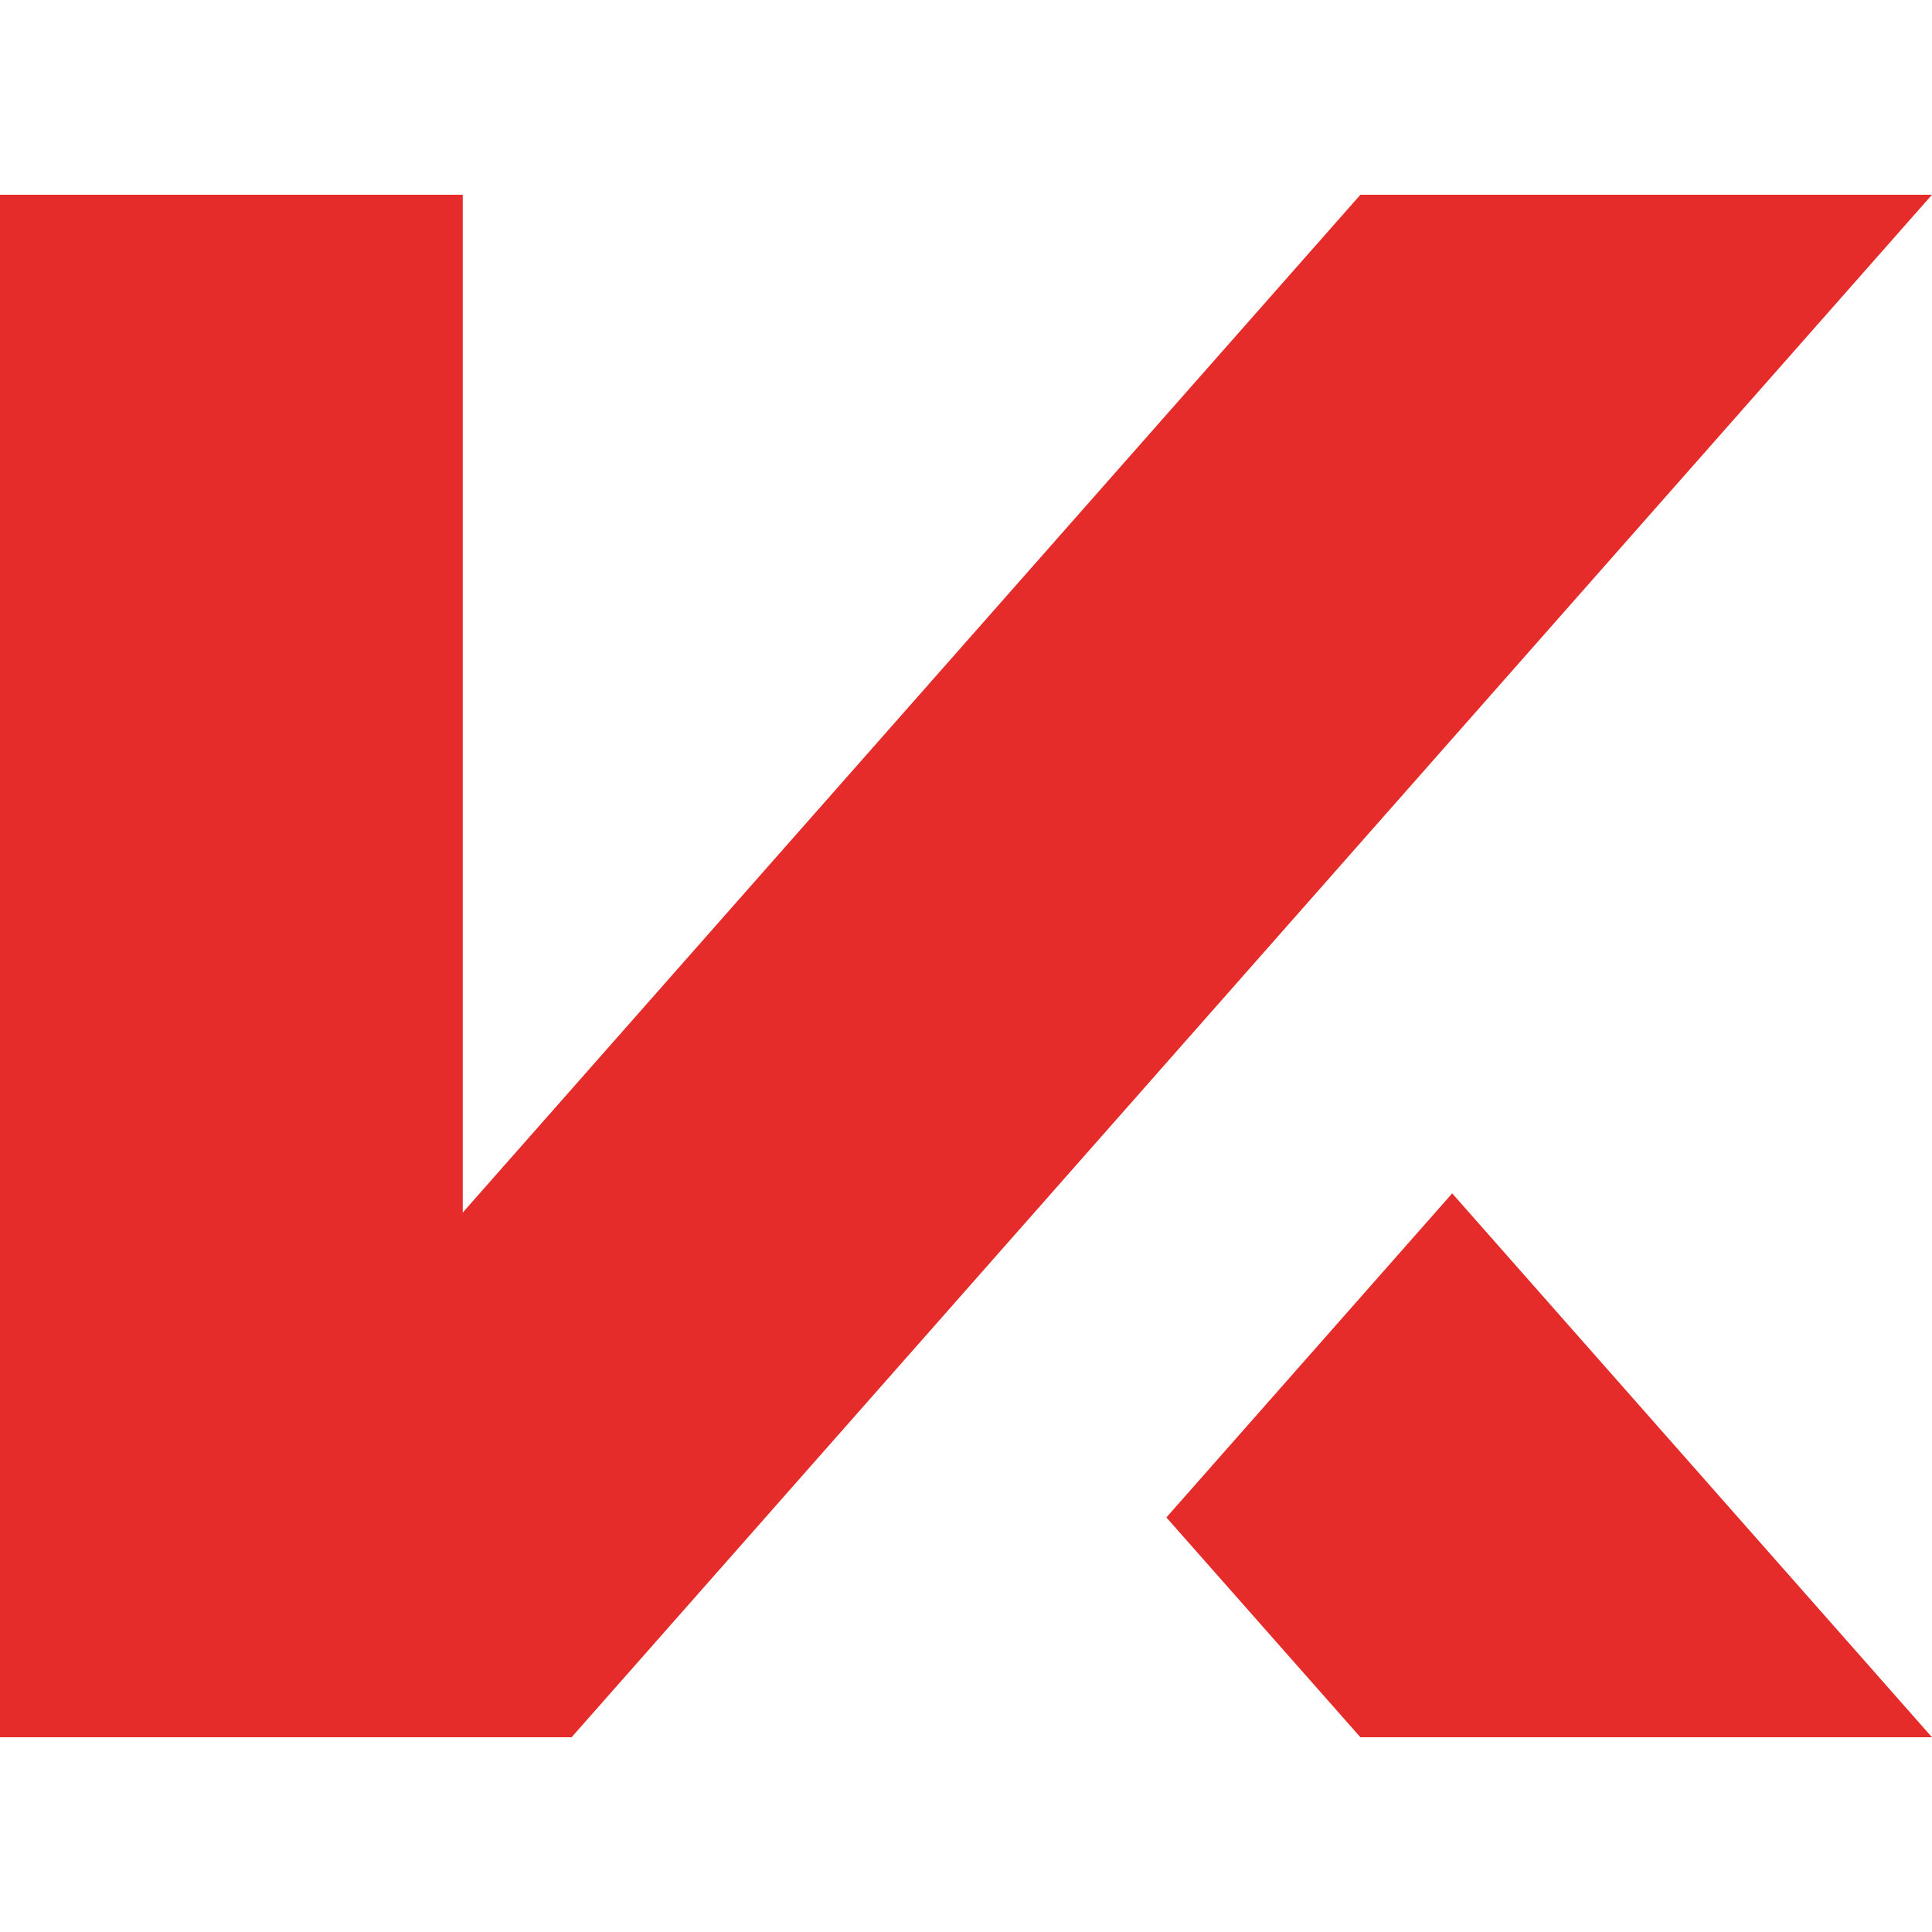
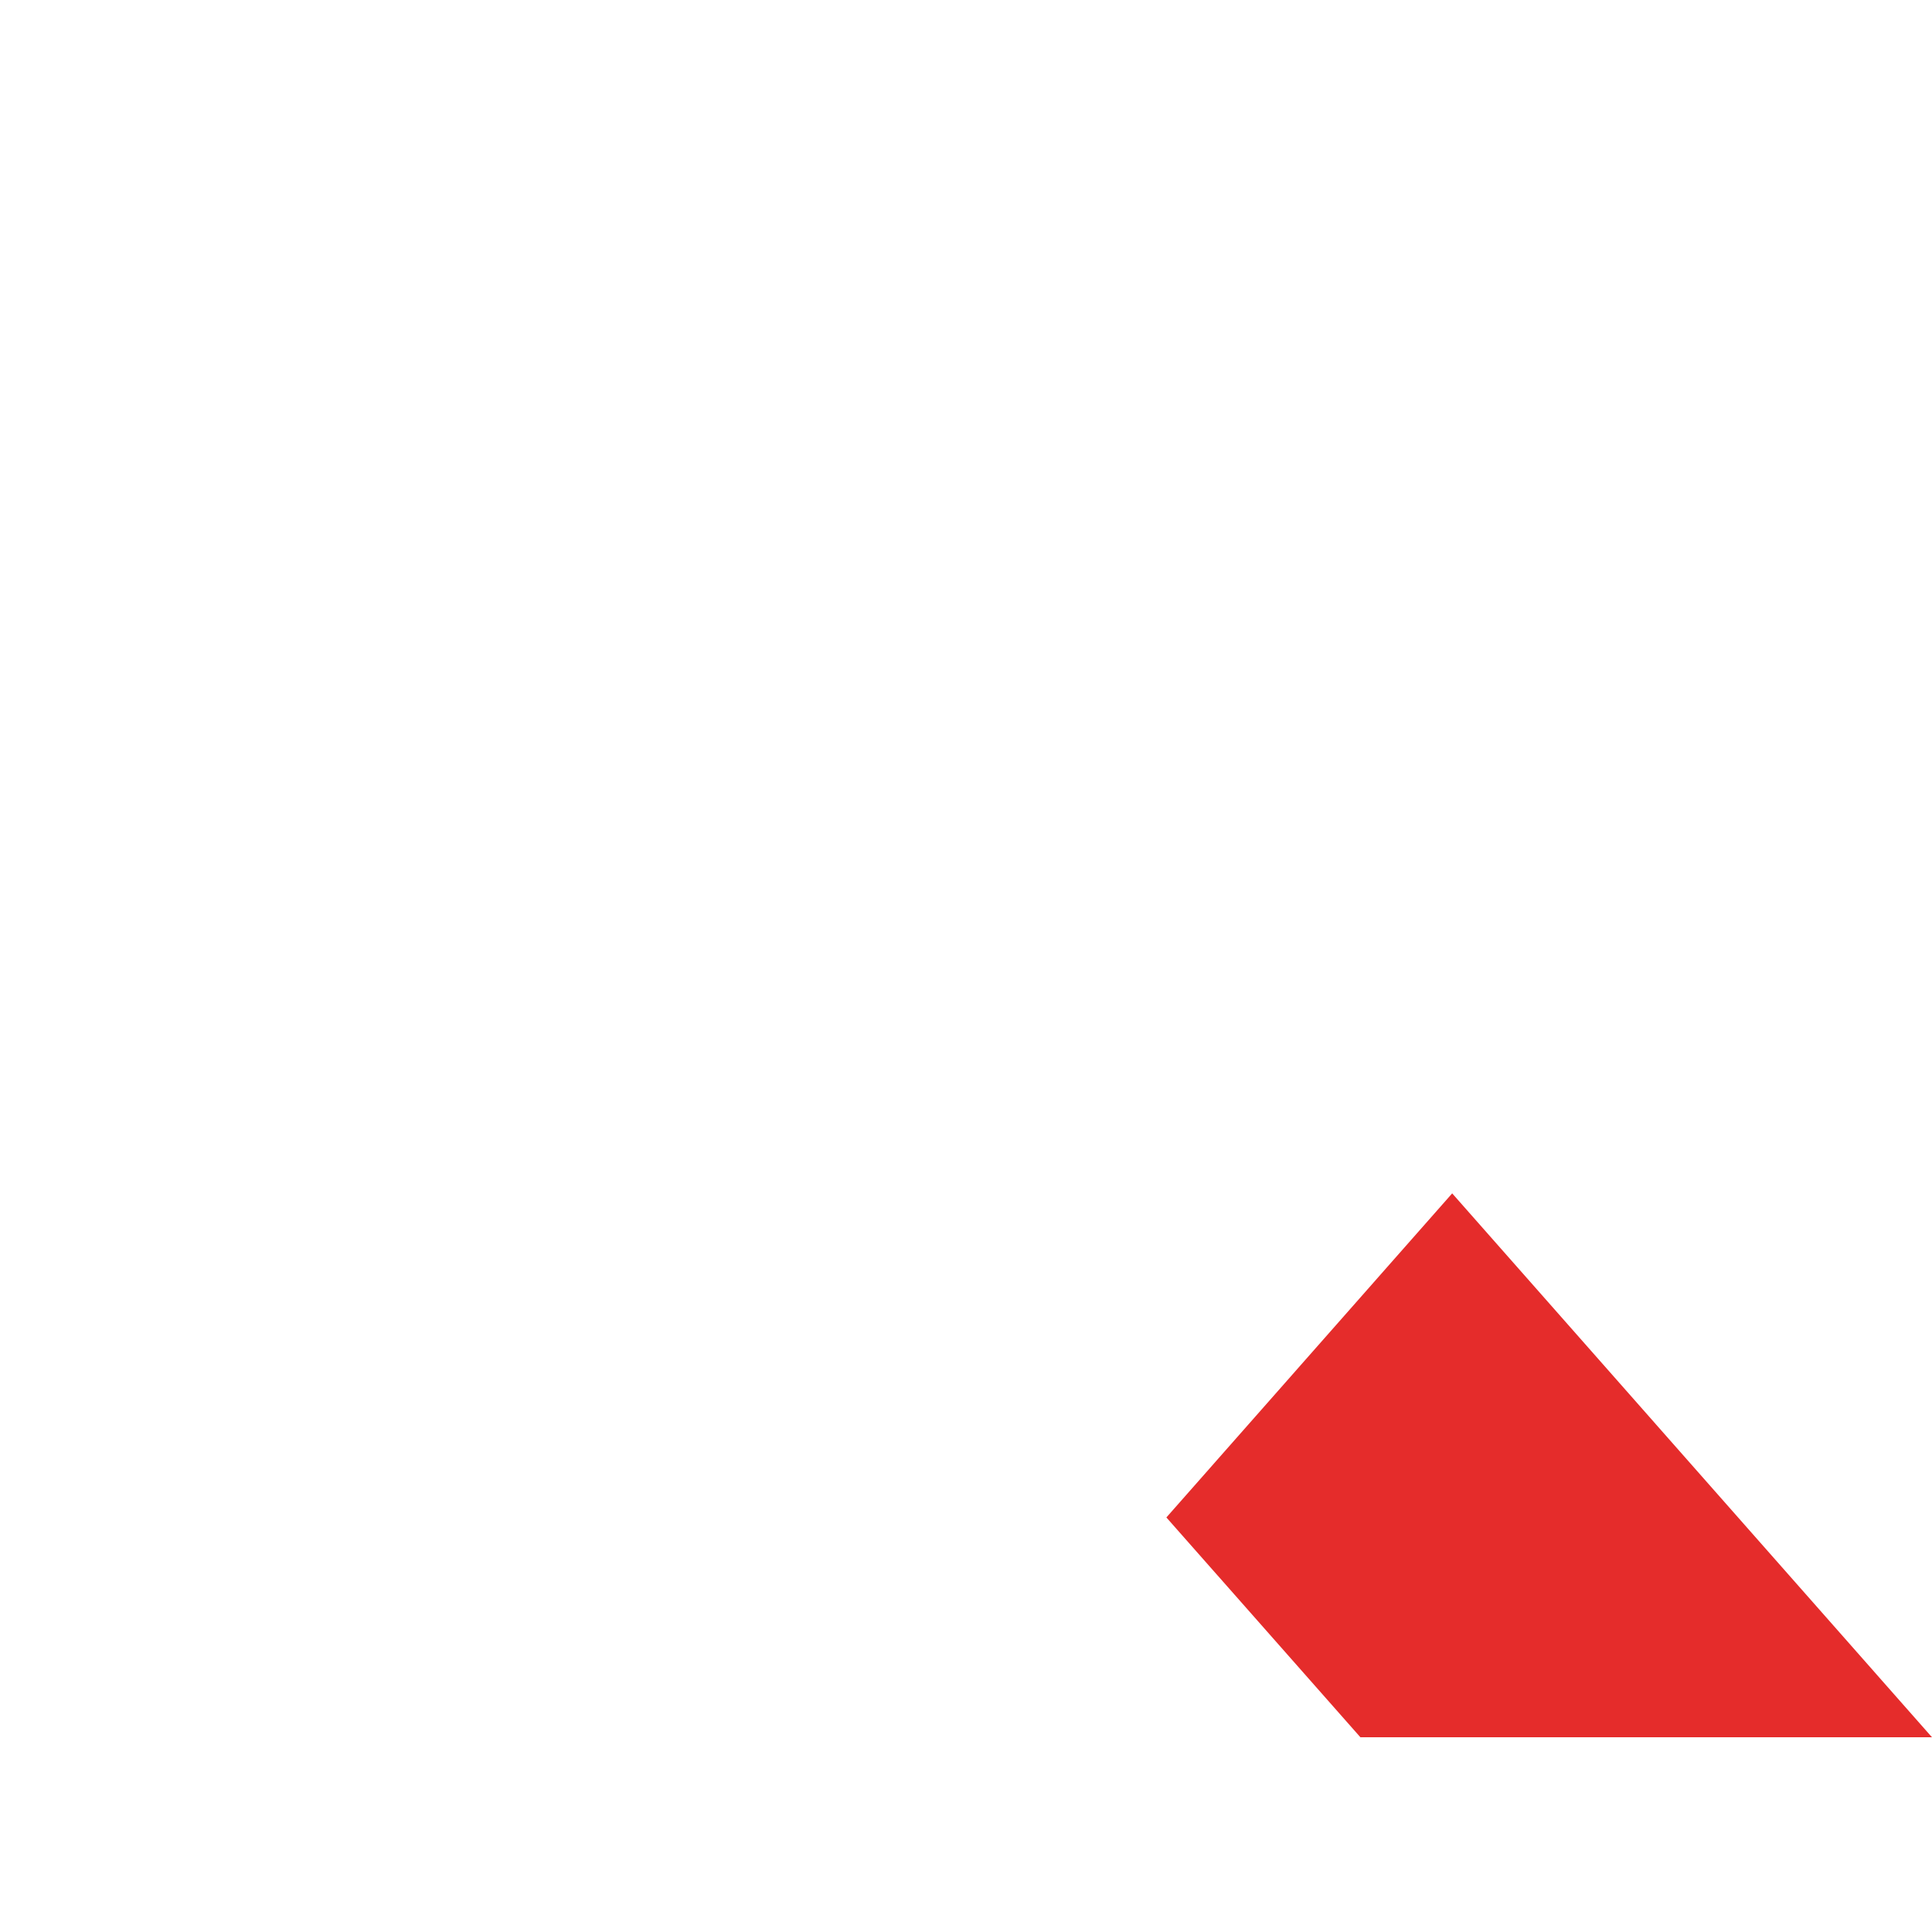
<svg xmlns="http://www.w3.org/2000/svg" data-bbox="0 16.53 164 130.94" viewBox="0 0 164 164" data-type="color">
  <g>
    <path fill="#e52c2b" d="m115.48 147.47-16.47-18.66 24.26-27.51L164 147.47h-48.52z" data-color="1" />
-     <path fill="#e52c2b" d="m106.26 82-57.74 65.47H0V16.53h39.28v86.4l76.2-86.4H164L106.26 82z" data-color="1" />
  </g>
</svg>